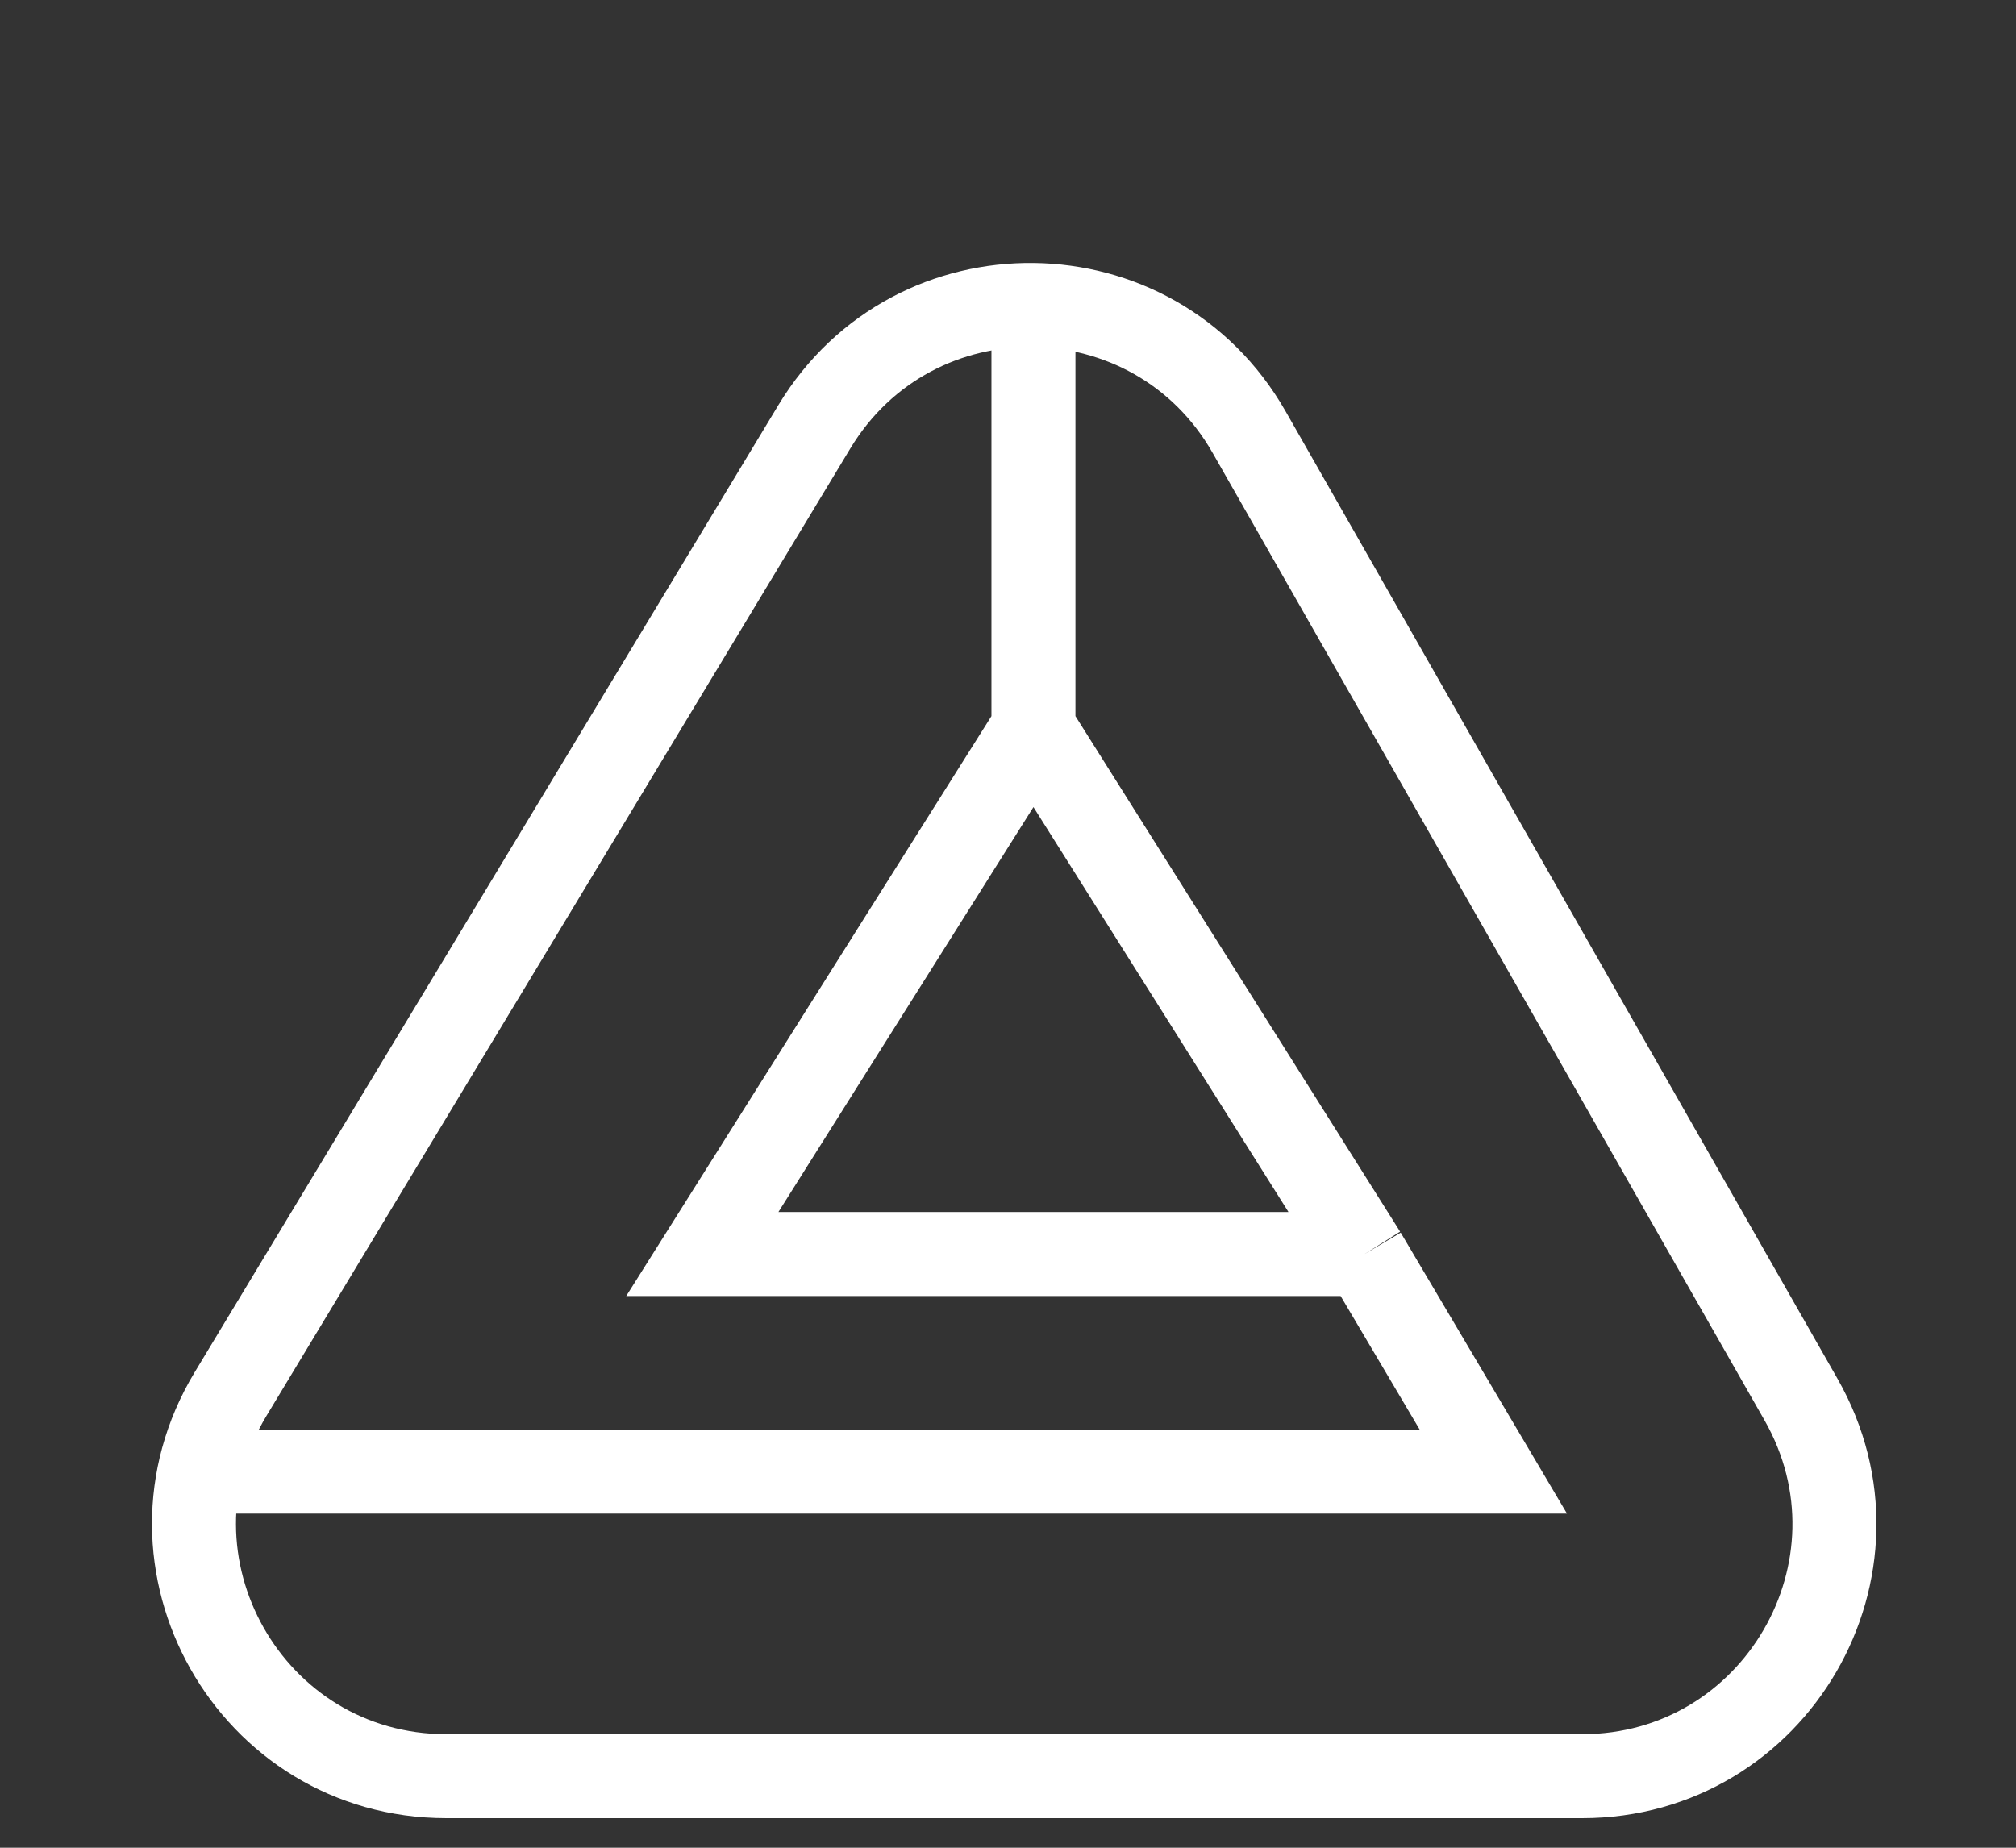
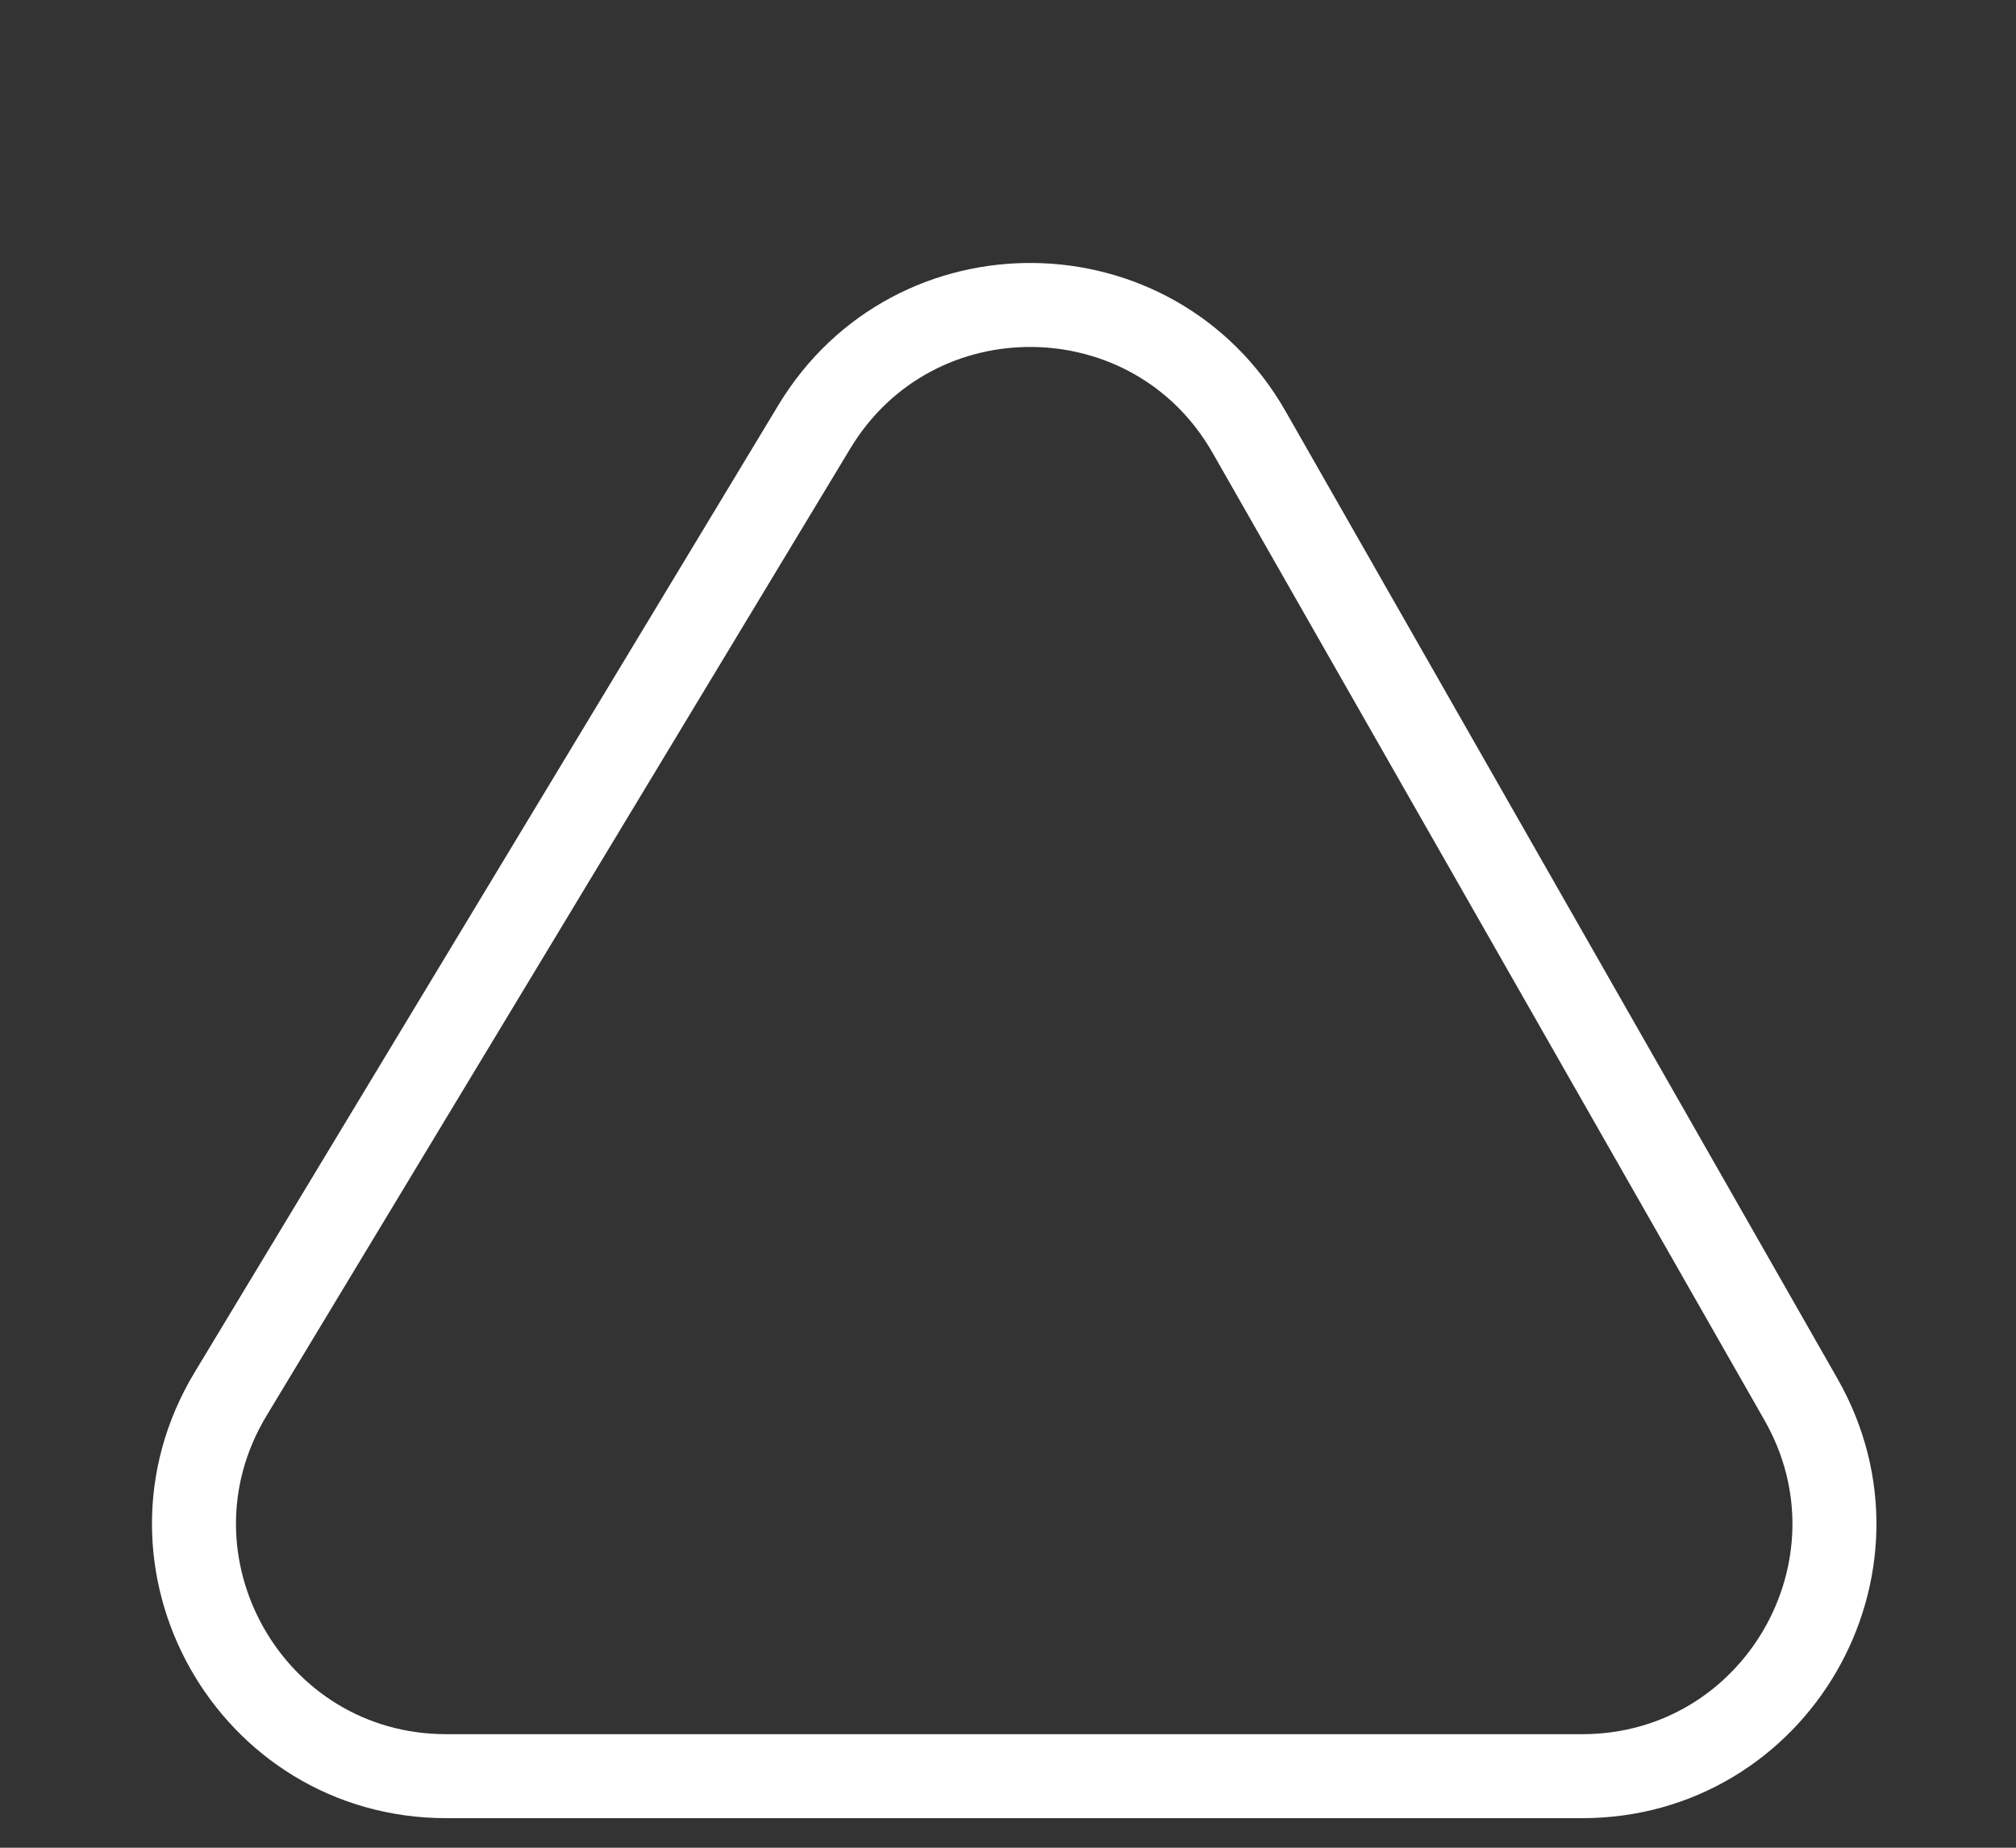
<svg xmlns="http://www.w3.org/2000/svg" width="24" height="22" viewBox="0 0 24 22" fill="none">
  <rect x="0" y="0" width="24" height="22" fill="#333333" stroke="none" />
  <path d="M2.745 16.598L9.695 5.081C10.879 3.12 13.735 3.155 14.87 5.144L21.44 16.662C22.581 18.662 21.137 21.148 18.835 21.148H5.314C2.979 21.148 1.539 18.598 2.745 16.598Z" stroke="white" />
-   <path d="M12.303 3.37V8.671M12.303 8.671L8.361 14.931H16.245M12.303 8.671L16.245 14.931M16.245 14.931L17.778 17.522H2.667" stroke="white" />
</svg>